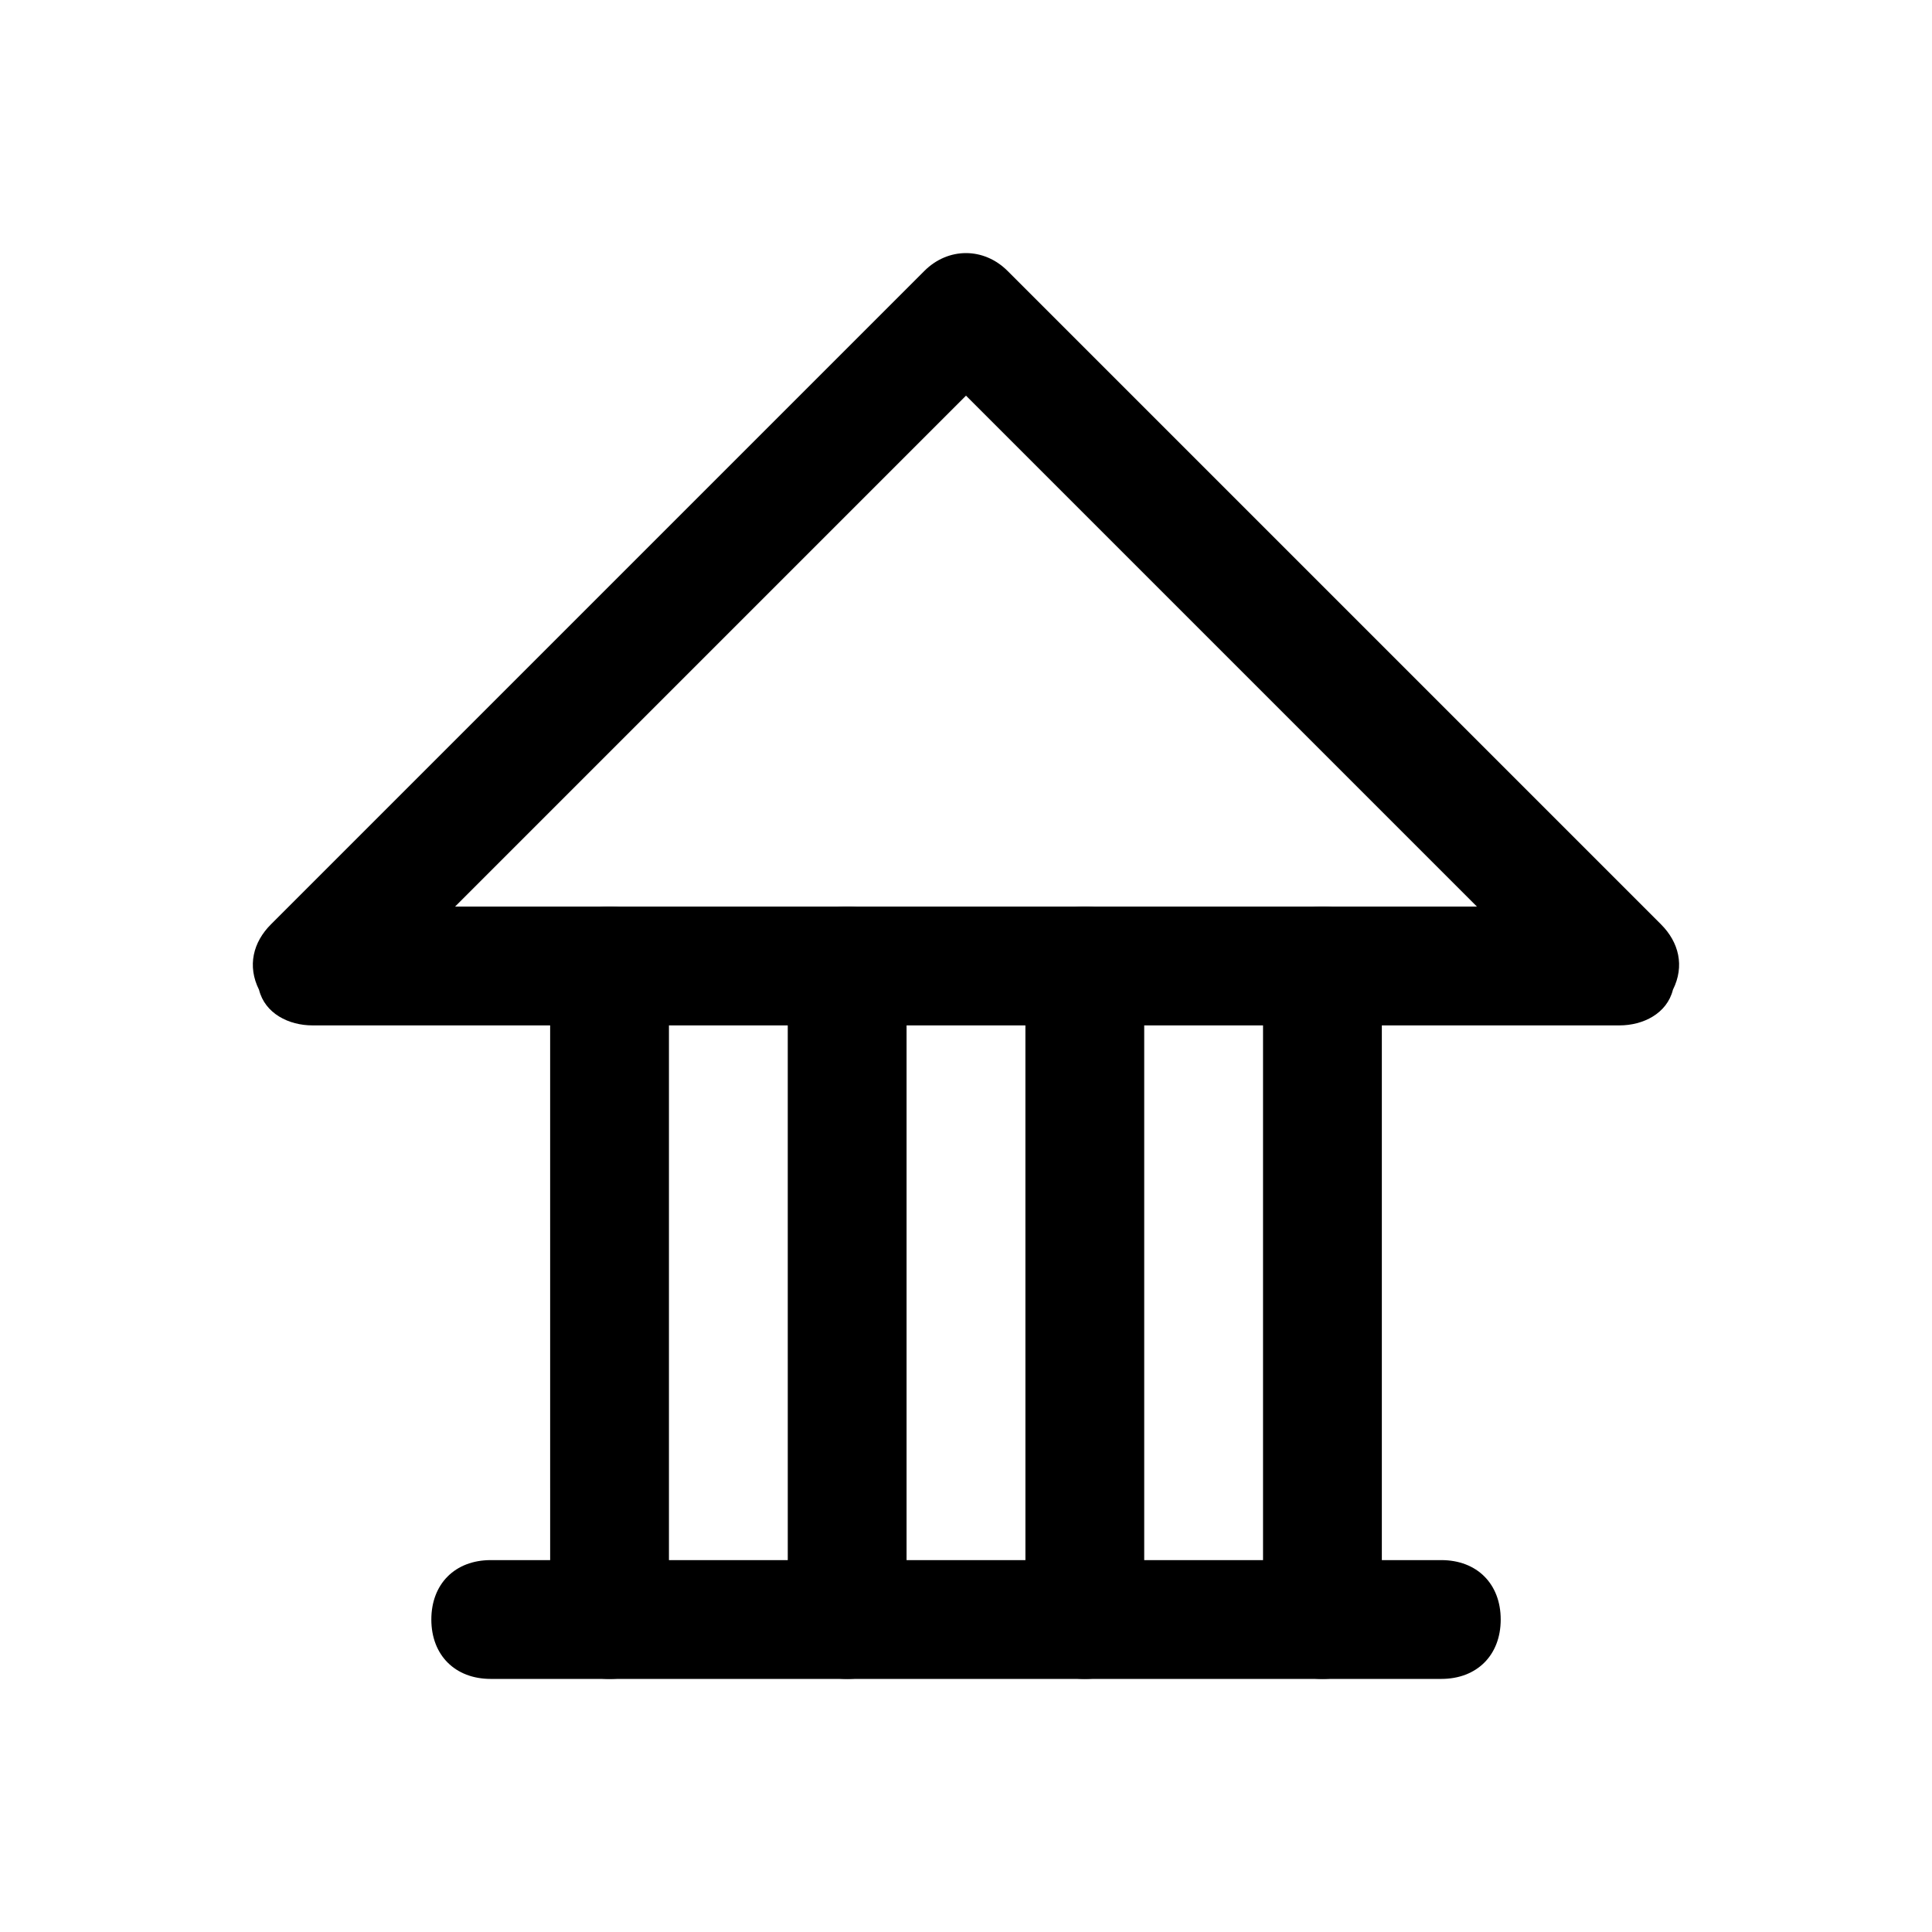
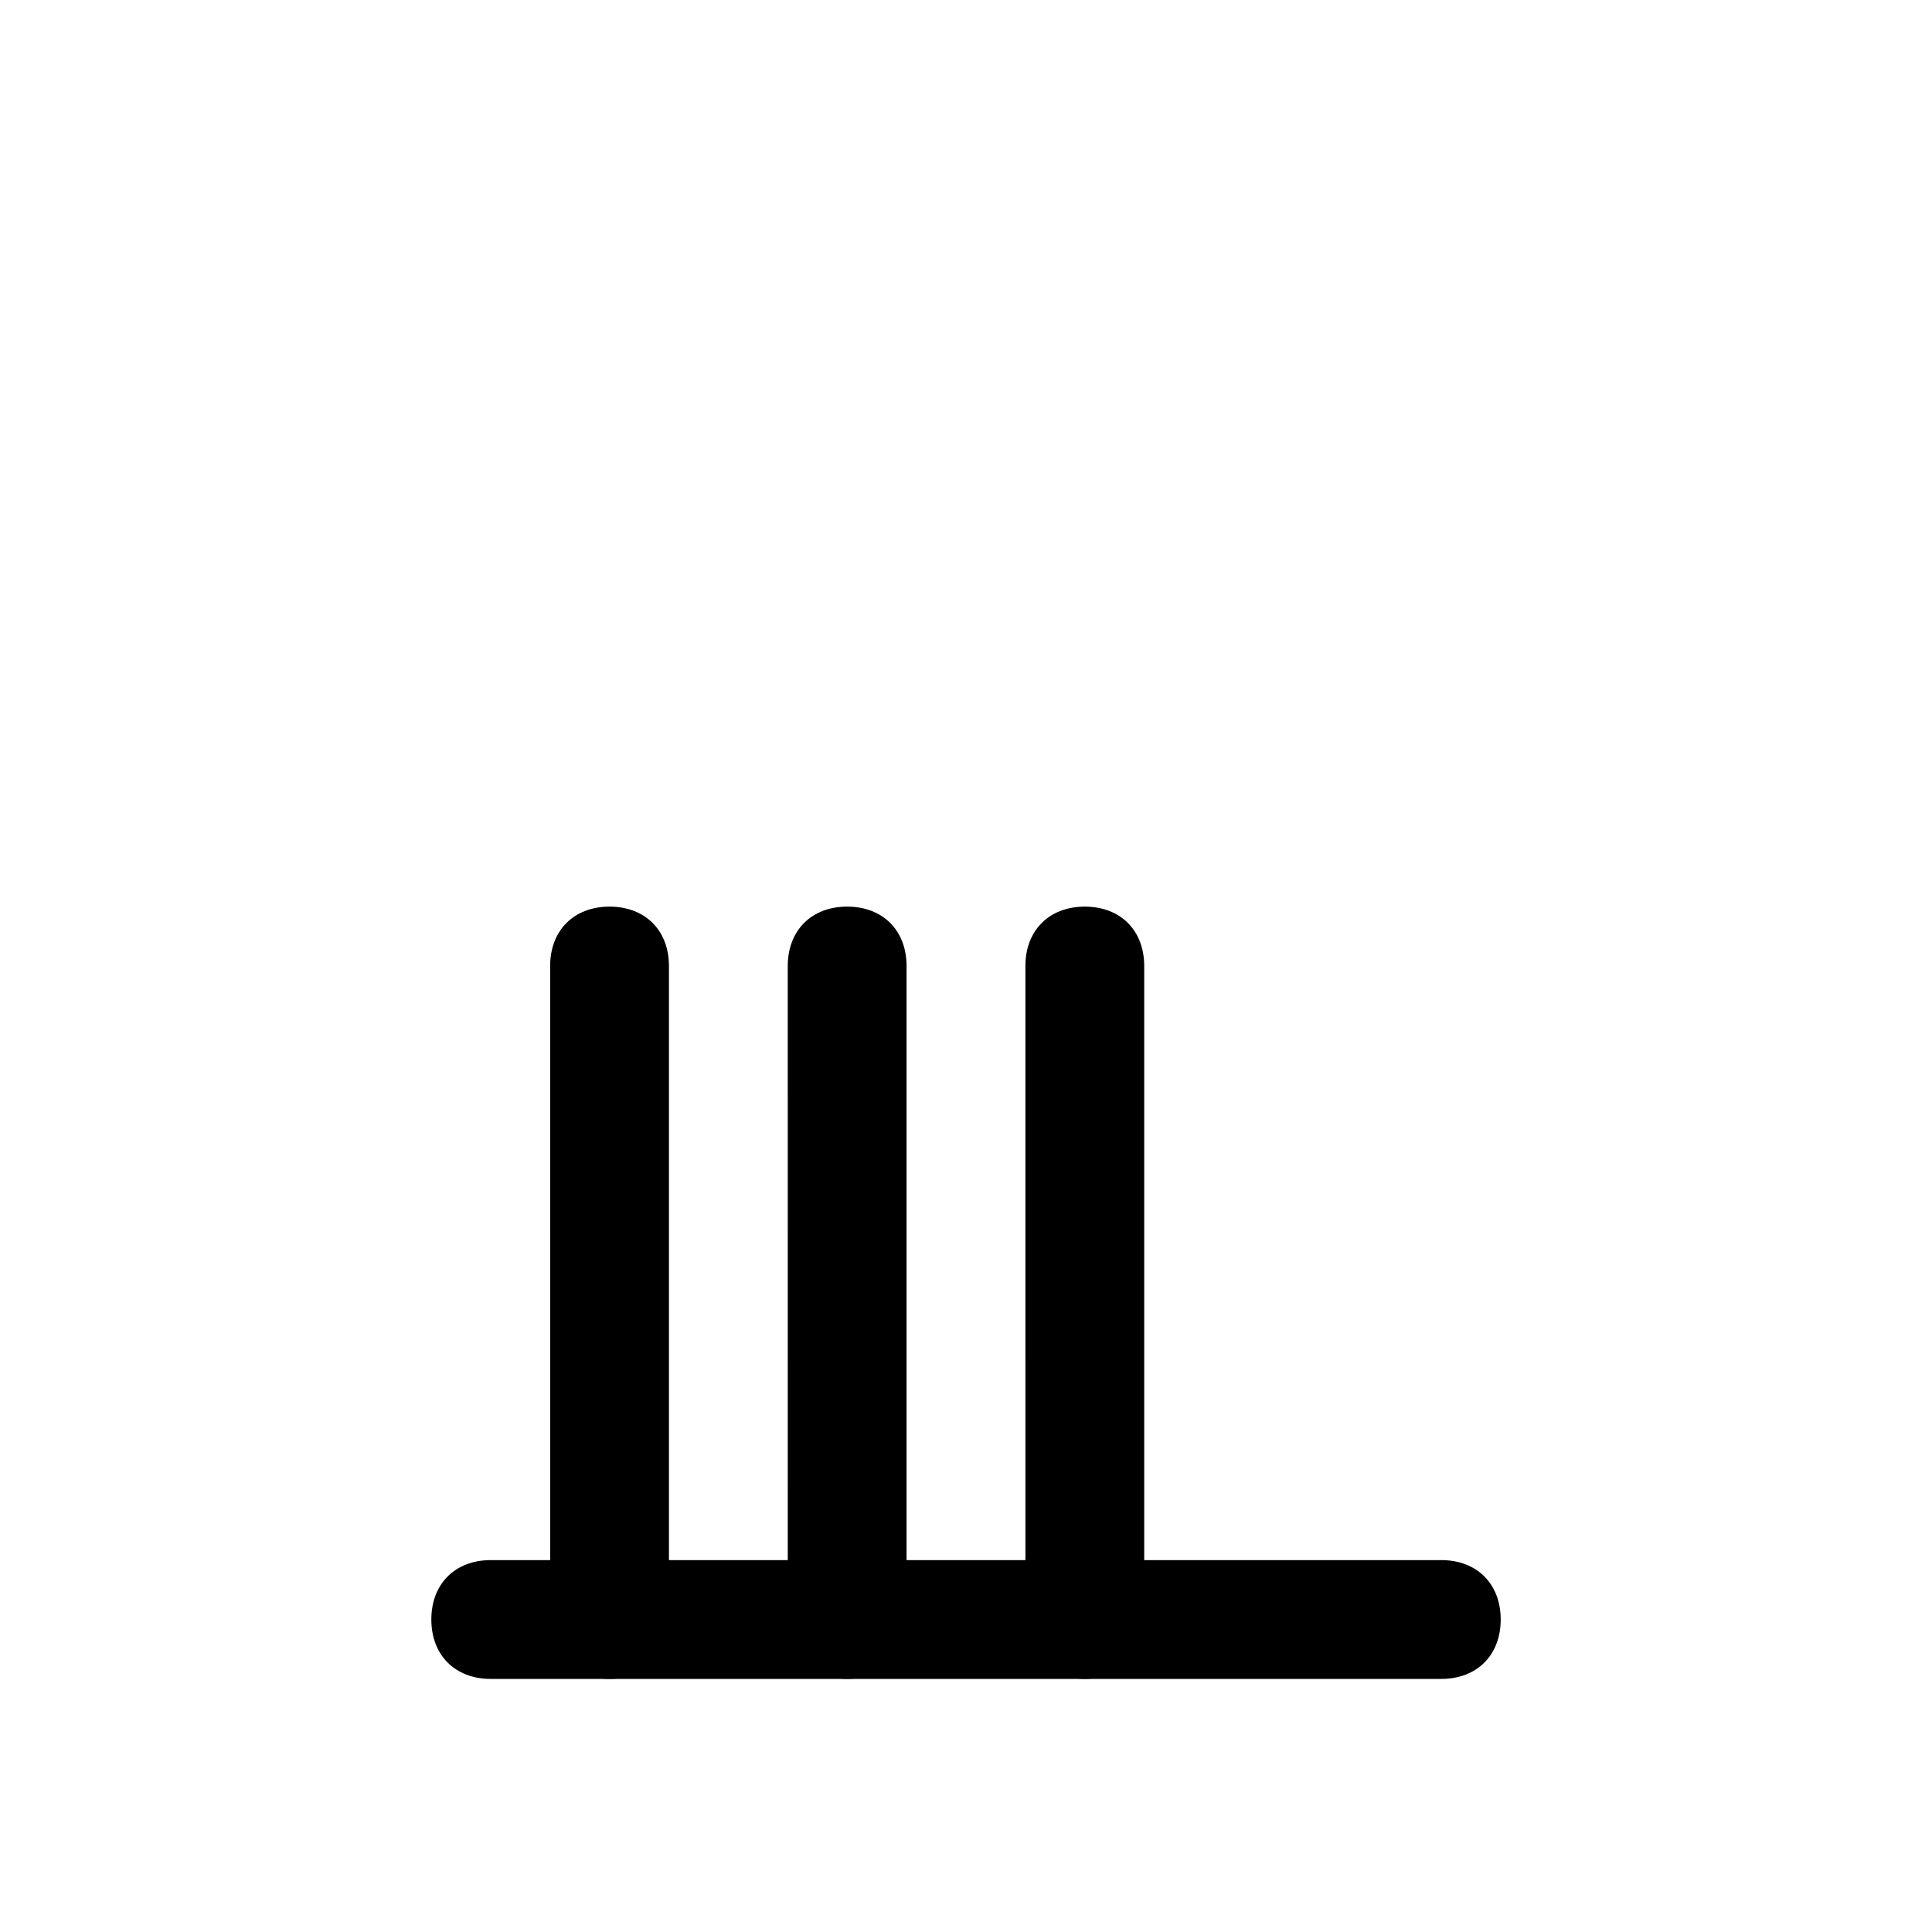
<svg xmlns="http://www.w3.org/2000/svg" fill="#000000" width="800px" height="800px" version="1.1" viewBox="144 144 512 512">
  <g>
-     <path d="m573.18 415.74h-346.37c-6.297 0-12.594-3.148-14.168-9.445-3.148-6.297-1.574-12.598 3.148-17.32l173.18-173.18c6.297-6.297 15.742-6.297 22.043 0l173.18 173.18c4.723 4.723 6.297 11.02 3.148 17.32-1.574 6.297-7.871 9.445-14.168 9.445zm-308.58-31.488h270.8l-135.4-135.4z" />
    <path d="m431.49 588.93c-9.445 0-15.742-6.297-15.742-15.742l-0.004-173.18c0-9.445 6.297-15.742 15.742-15.742s15.742 6.297 15.742 15.742v173.18c0.004 9.445-6.293 15.742-15.738 15.742z" />
-     <path d="m494.46 588.93c-9.445 0-15.742-6.297-15.742-15.742v-173.18c0-9.445 6.297-15.742 15.742-15.742 9.445 0 15.742 6.297 15.742 15.742v173.18c0.004 9.445-6.293 15.742-15.742 15.742z" />
    <path d="m368.51 588.93c-9.445 0-15.742-6.297-15.742-15.742l-0.004-173.18c0-9.445 6.297-15.742 15.742-15.742 9.445 0 15.742 6.297 15.742 15.742v173.18c0.004 9.445-6.293 15.742-15.738 15.742z" />
    <path d="m305.54 588.93c-9.445 0-15.742-6.297-15.742-15.742l-0.004-173.18c0-9.445 6.297-15.742 15.742-15.742s15.742 6.297 15.742 15.742v173.18c0.004 9.445-6.293 15.742-15.738 15.742z" />
    <path d="m525.95 588.93h-251.9c-9.445 0-15.742-6.297-15.742-15.742 0-9.445 6.297-15.742 15.742-15.742h251.91c9.445 0 15.742 6.297 15.742 15.742 0 9.445-6.297 15.742-15.746 15.742z" />
  </g>
</svg>